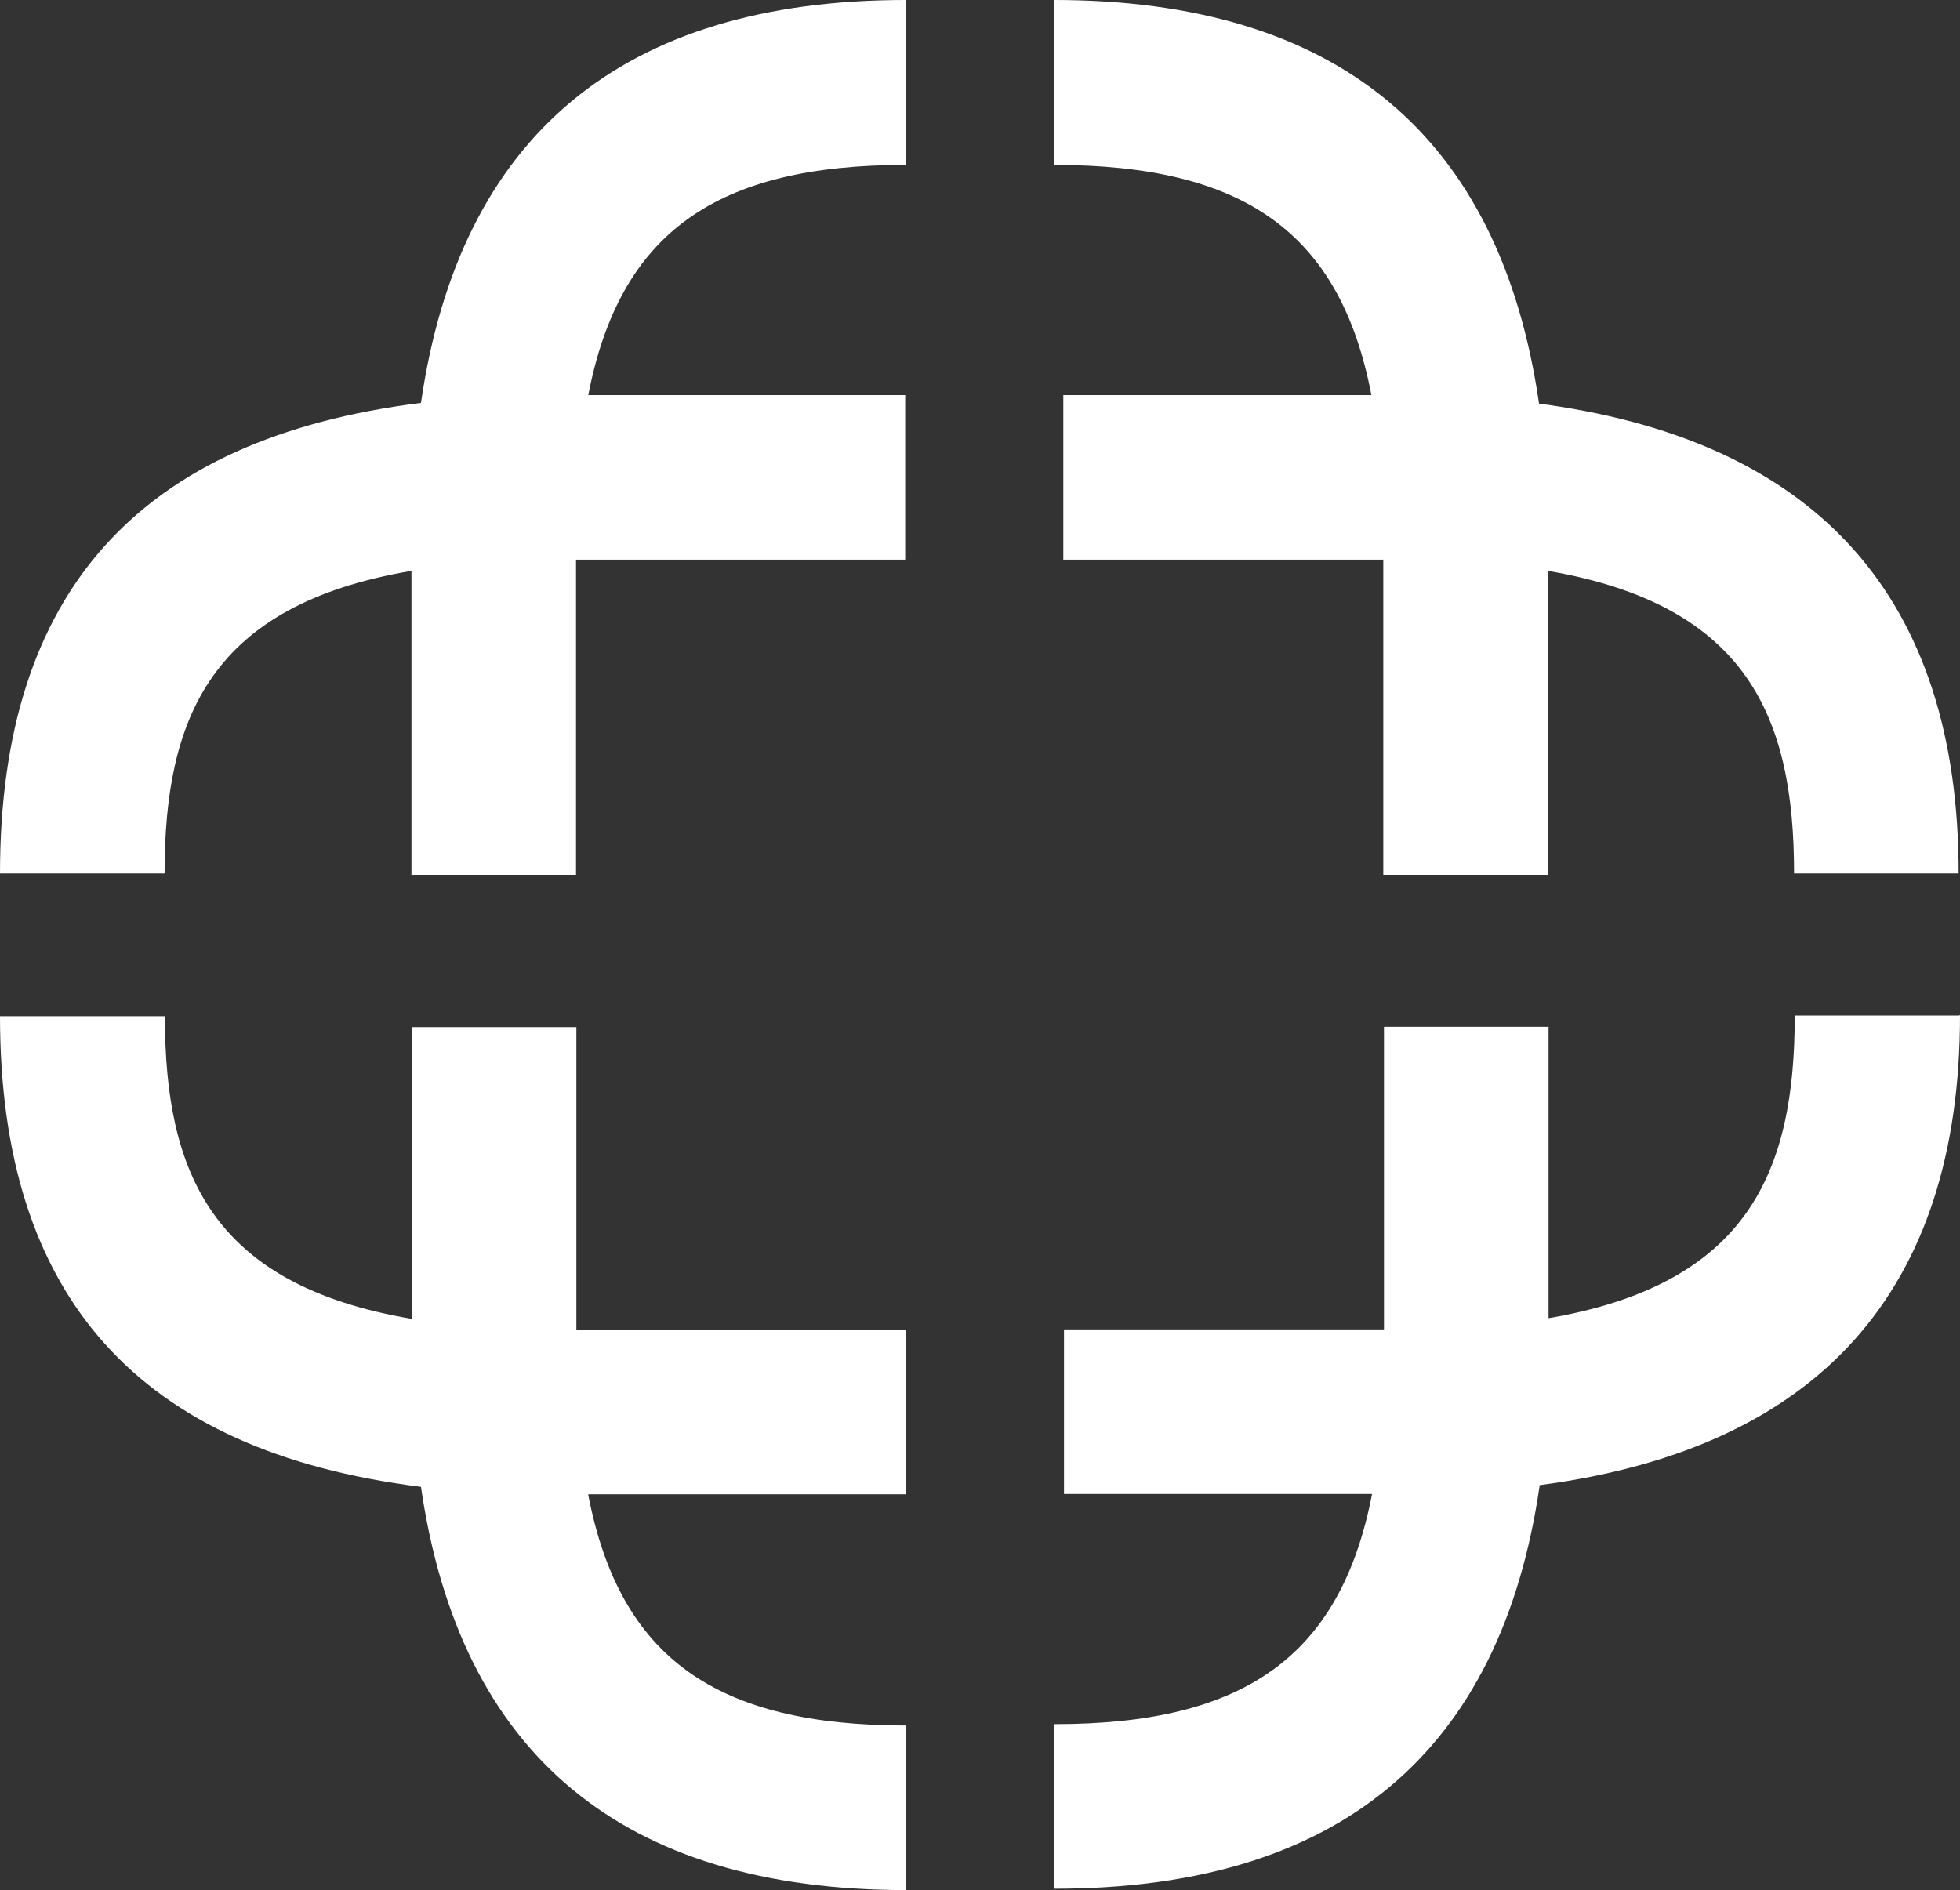
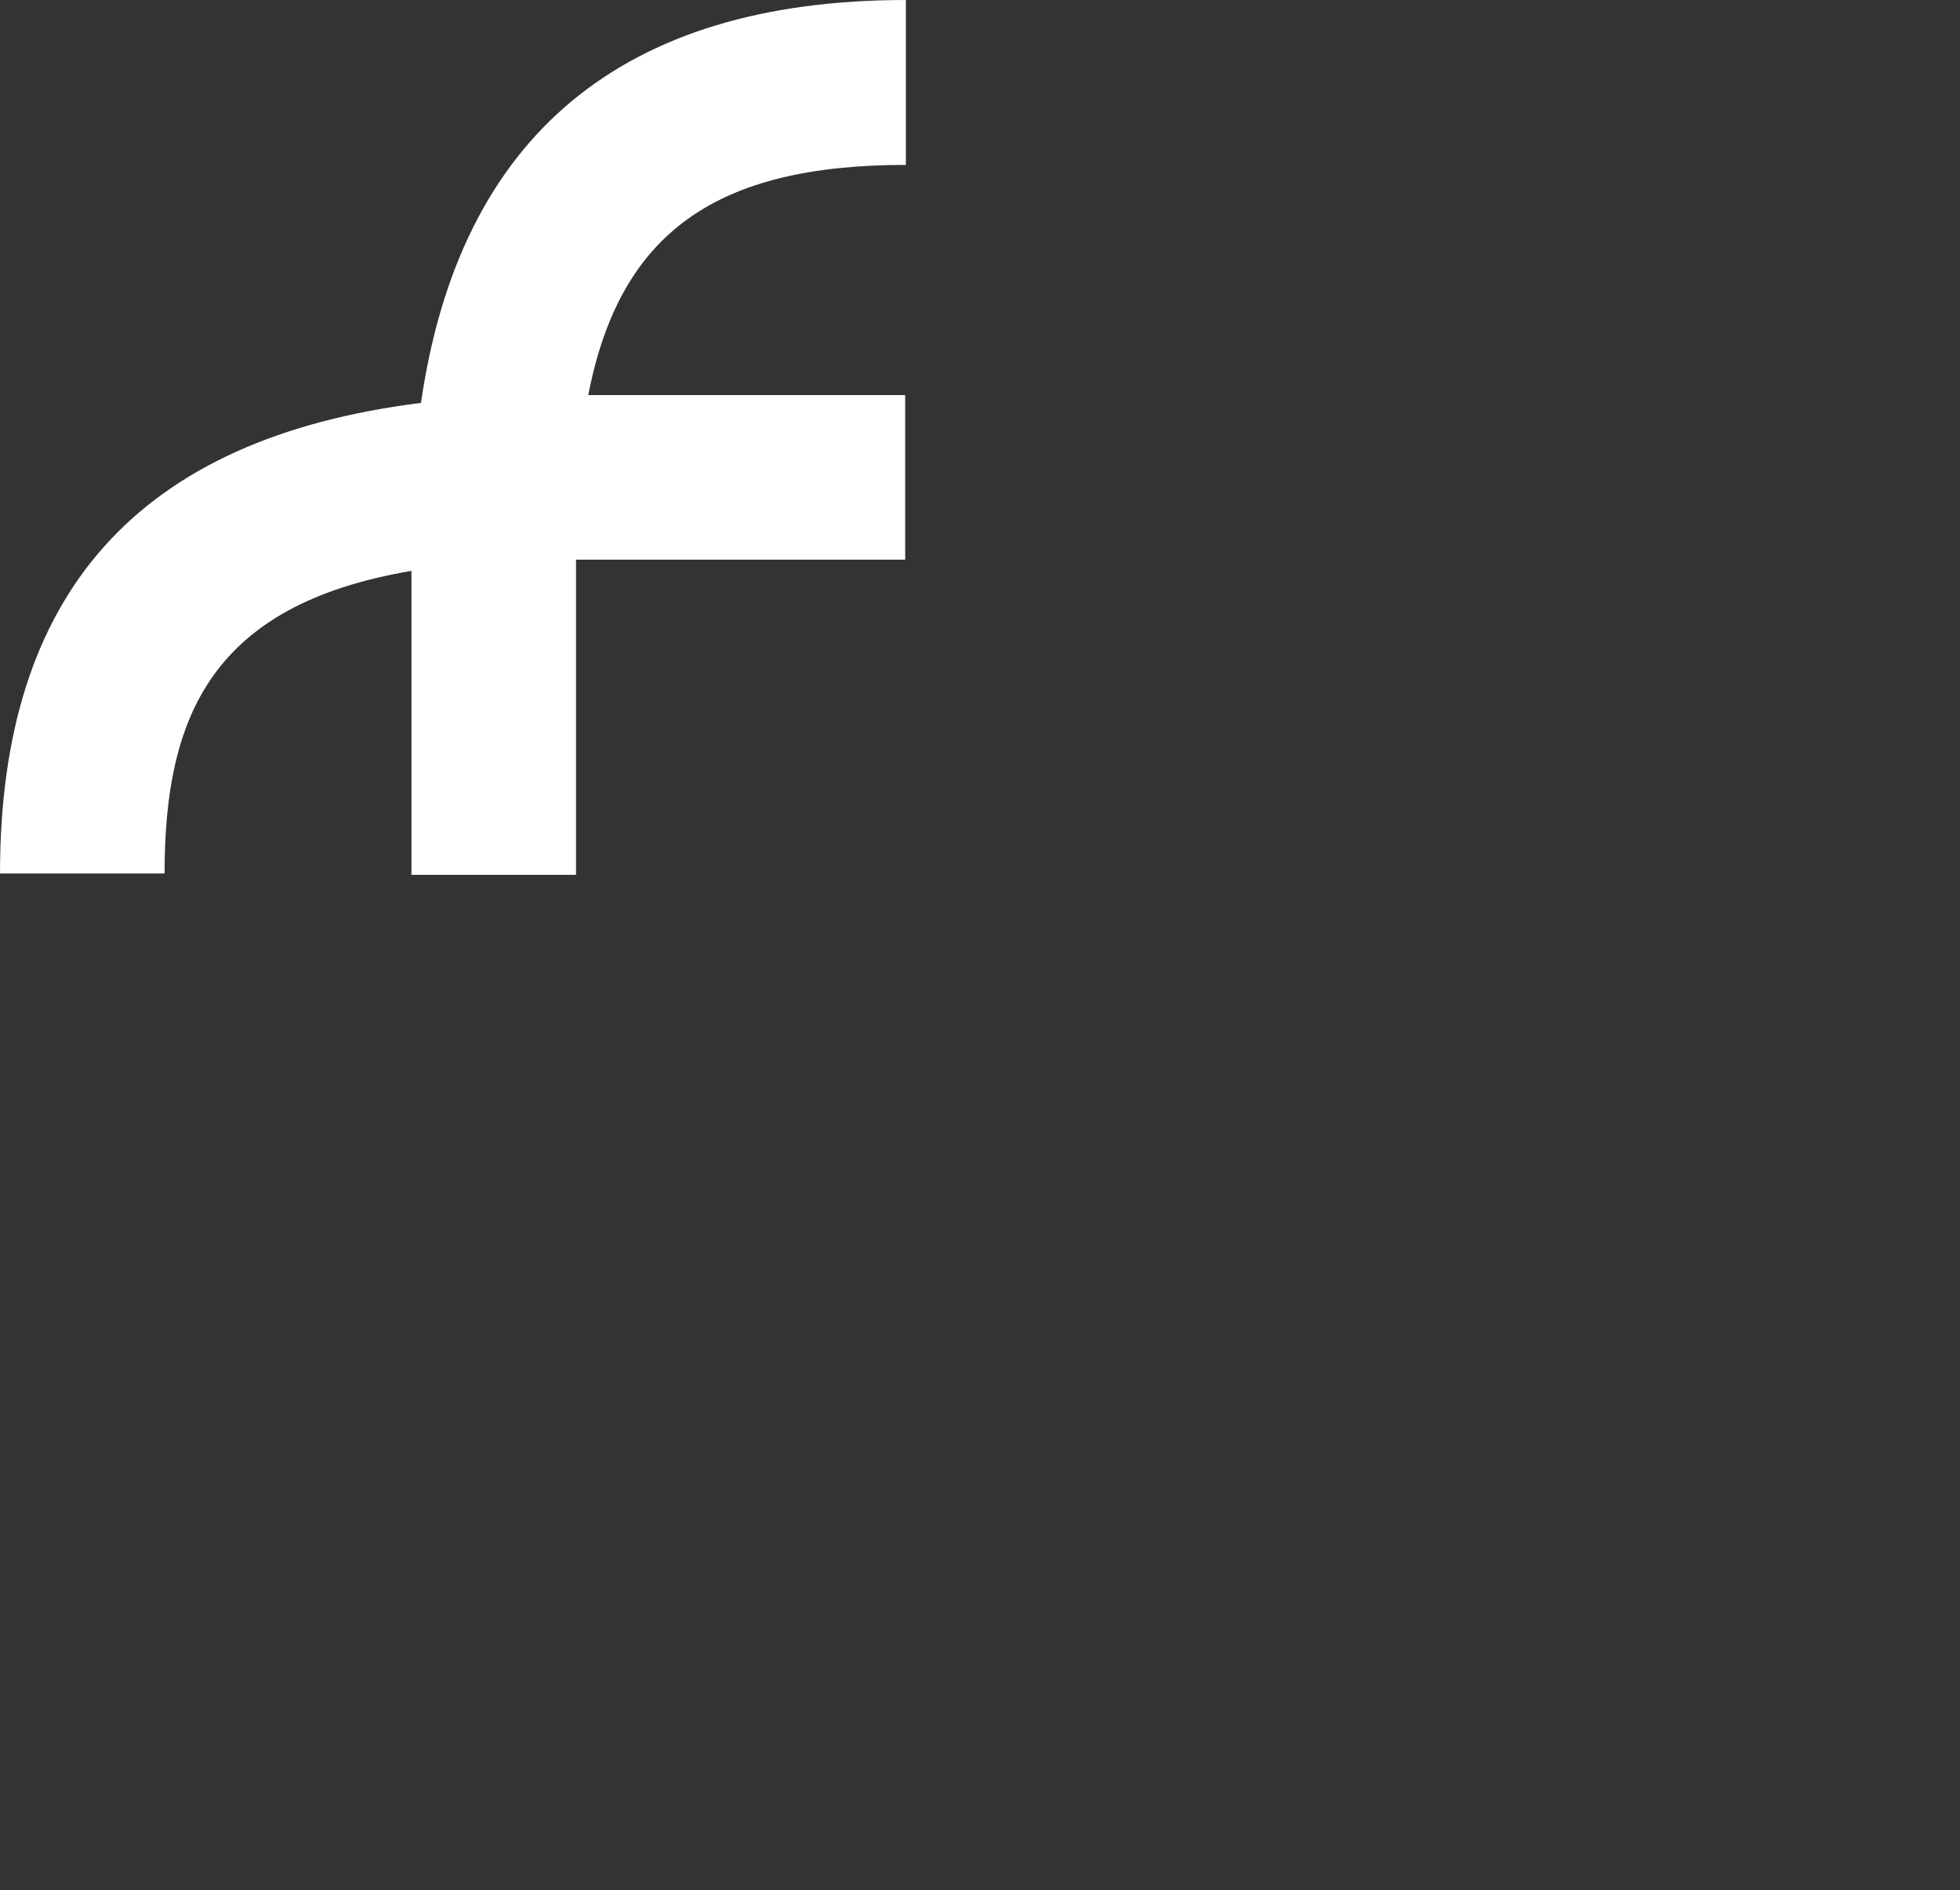
<svg xmlns="http://www.w3.org/2000/svg" id="Layer_2" viewBox="0 0 57.64 55.59">
  <rect x="0" y="0" width="57.64" height="55.59" fill="#333333" stroke="none" />
  <defs>
    <style>.cls-1{fill:#fff;stroke-width:0px;}</style>
  </defs>
  <g id="a">
-     <path class="cls-1" d="M17.3,43.95h9.33v-4.84h-9.68v-8.9h-4.84v8.58c-5.9-1-7.26-4.32-7.26-8.9H0c0,8.24,4.06,12.8,12.38,13.84,1.14,7.87,5.92,11.86,14.27,11.86v-4.84c-5.57,0-8.42-1.97-9.35-6.78v-.02Z" />
-     <path class="cls-1" d="M57.62,29.87h-4.84c0,4.58-1.36,7.89-7.24,8.9v-8.57h-4.84v8.9h-9.41v4.84h9.06c-.93,4.8-3.78,6.77-9.34,6.77v4.84c8.35,0,13.13-3.99,14.27-11.87,8.2-1.08,12.36-5.71,12.36-13.82h-.02Z" />
    <path class="cls-1" d="M26.64,4.85V0c-8.34,0-13.12,3.99-14.26,11.85C4.06,12.89,0,17.44,0,25.69h4.84c0-4.59,1.36-7.9,7.26-8.9v8.94h4.84v-9.27h9.68v-4.84h-9.32c.93-4.8,3.78-6.77,9.34-6.77Z" />
-     <path class="cls-1" d="M45.26,11.87C44.12,4,39.34,0,30.99,0v4.85c5.57,0,8.42,1.97,9.34,6.77h-9.06v4.84h9.41v9.27h4.84v-8.94c5.88,1.01,7.24,4.32,7.24,8.9h4.84c0-8.11-4.16-12.74-12.35-13.82h.01Z" />
  </g>
</svg>